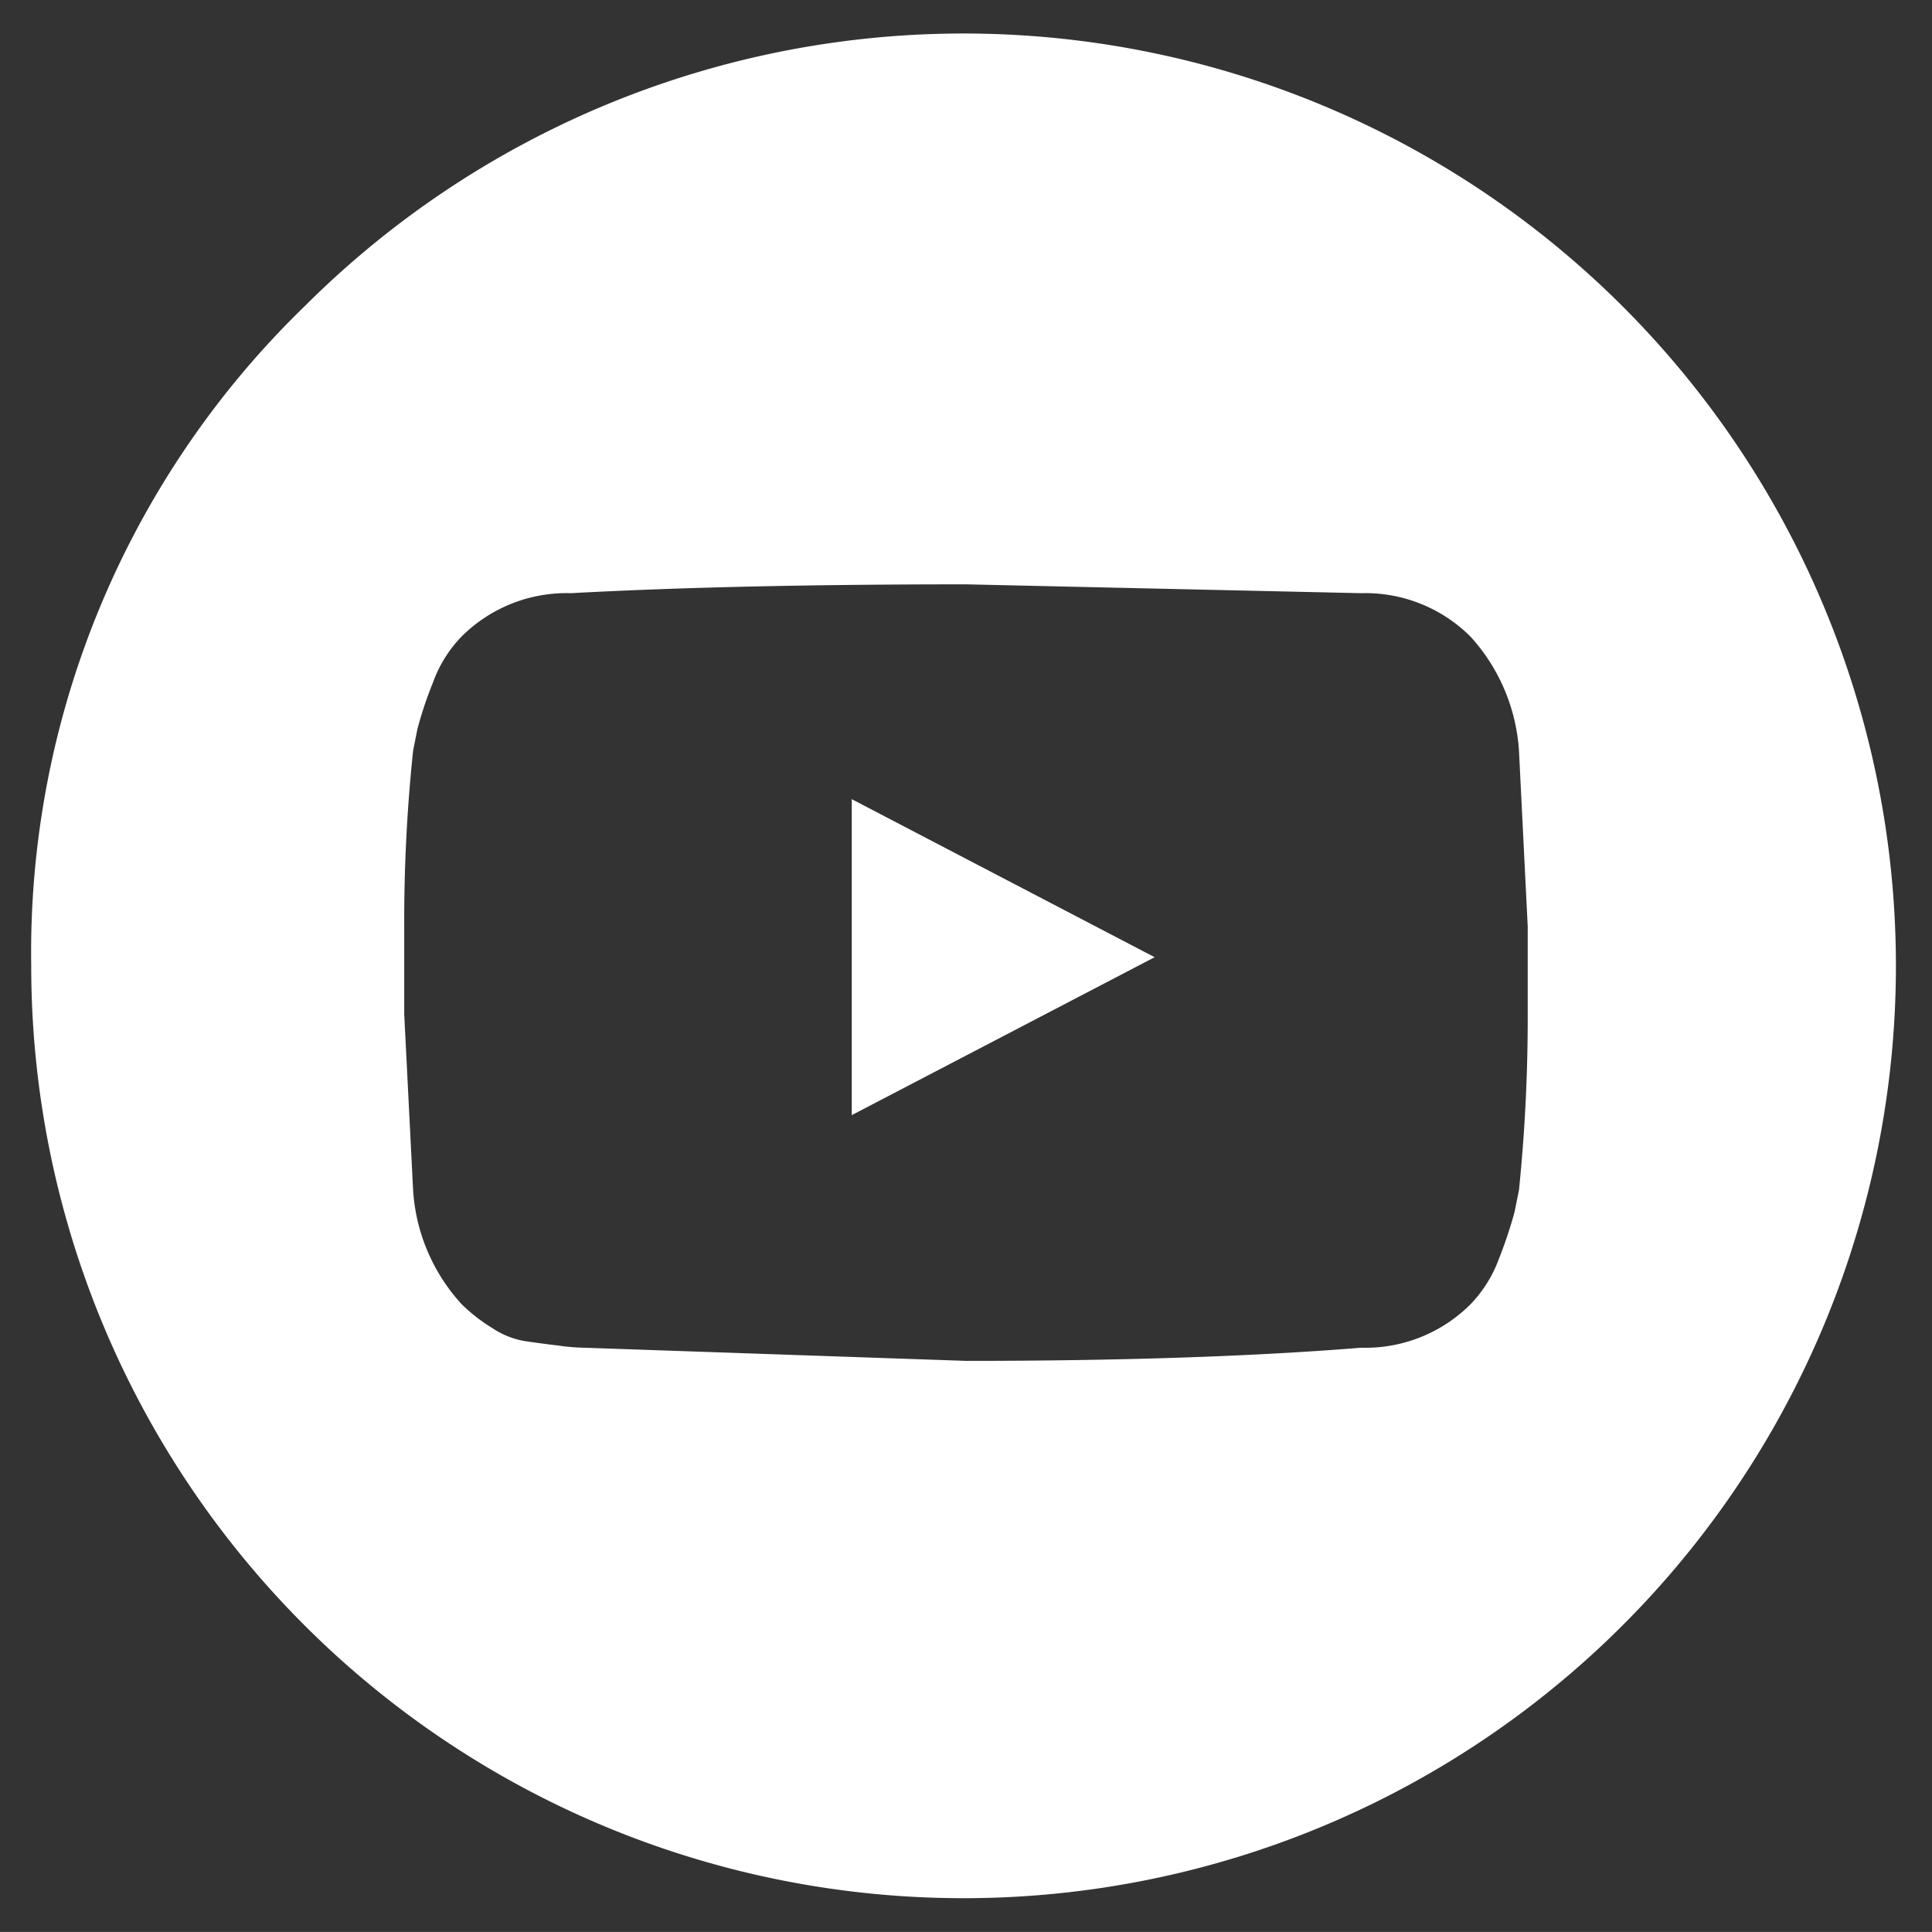
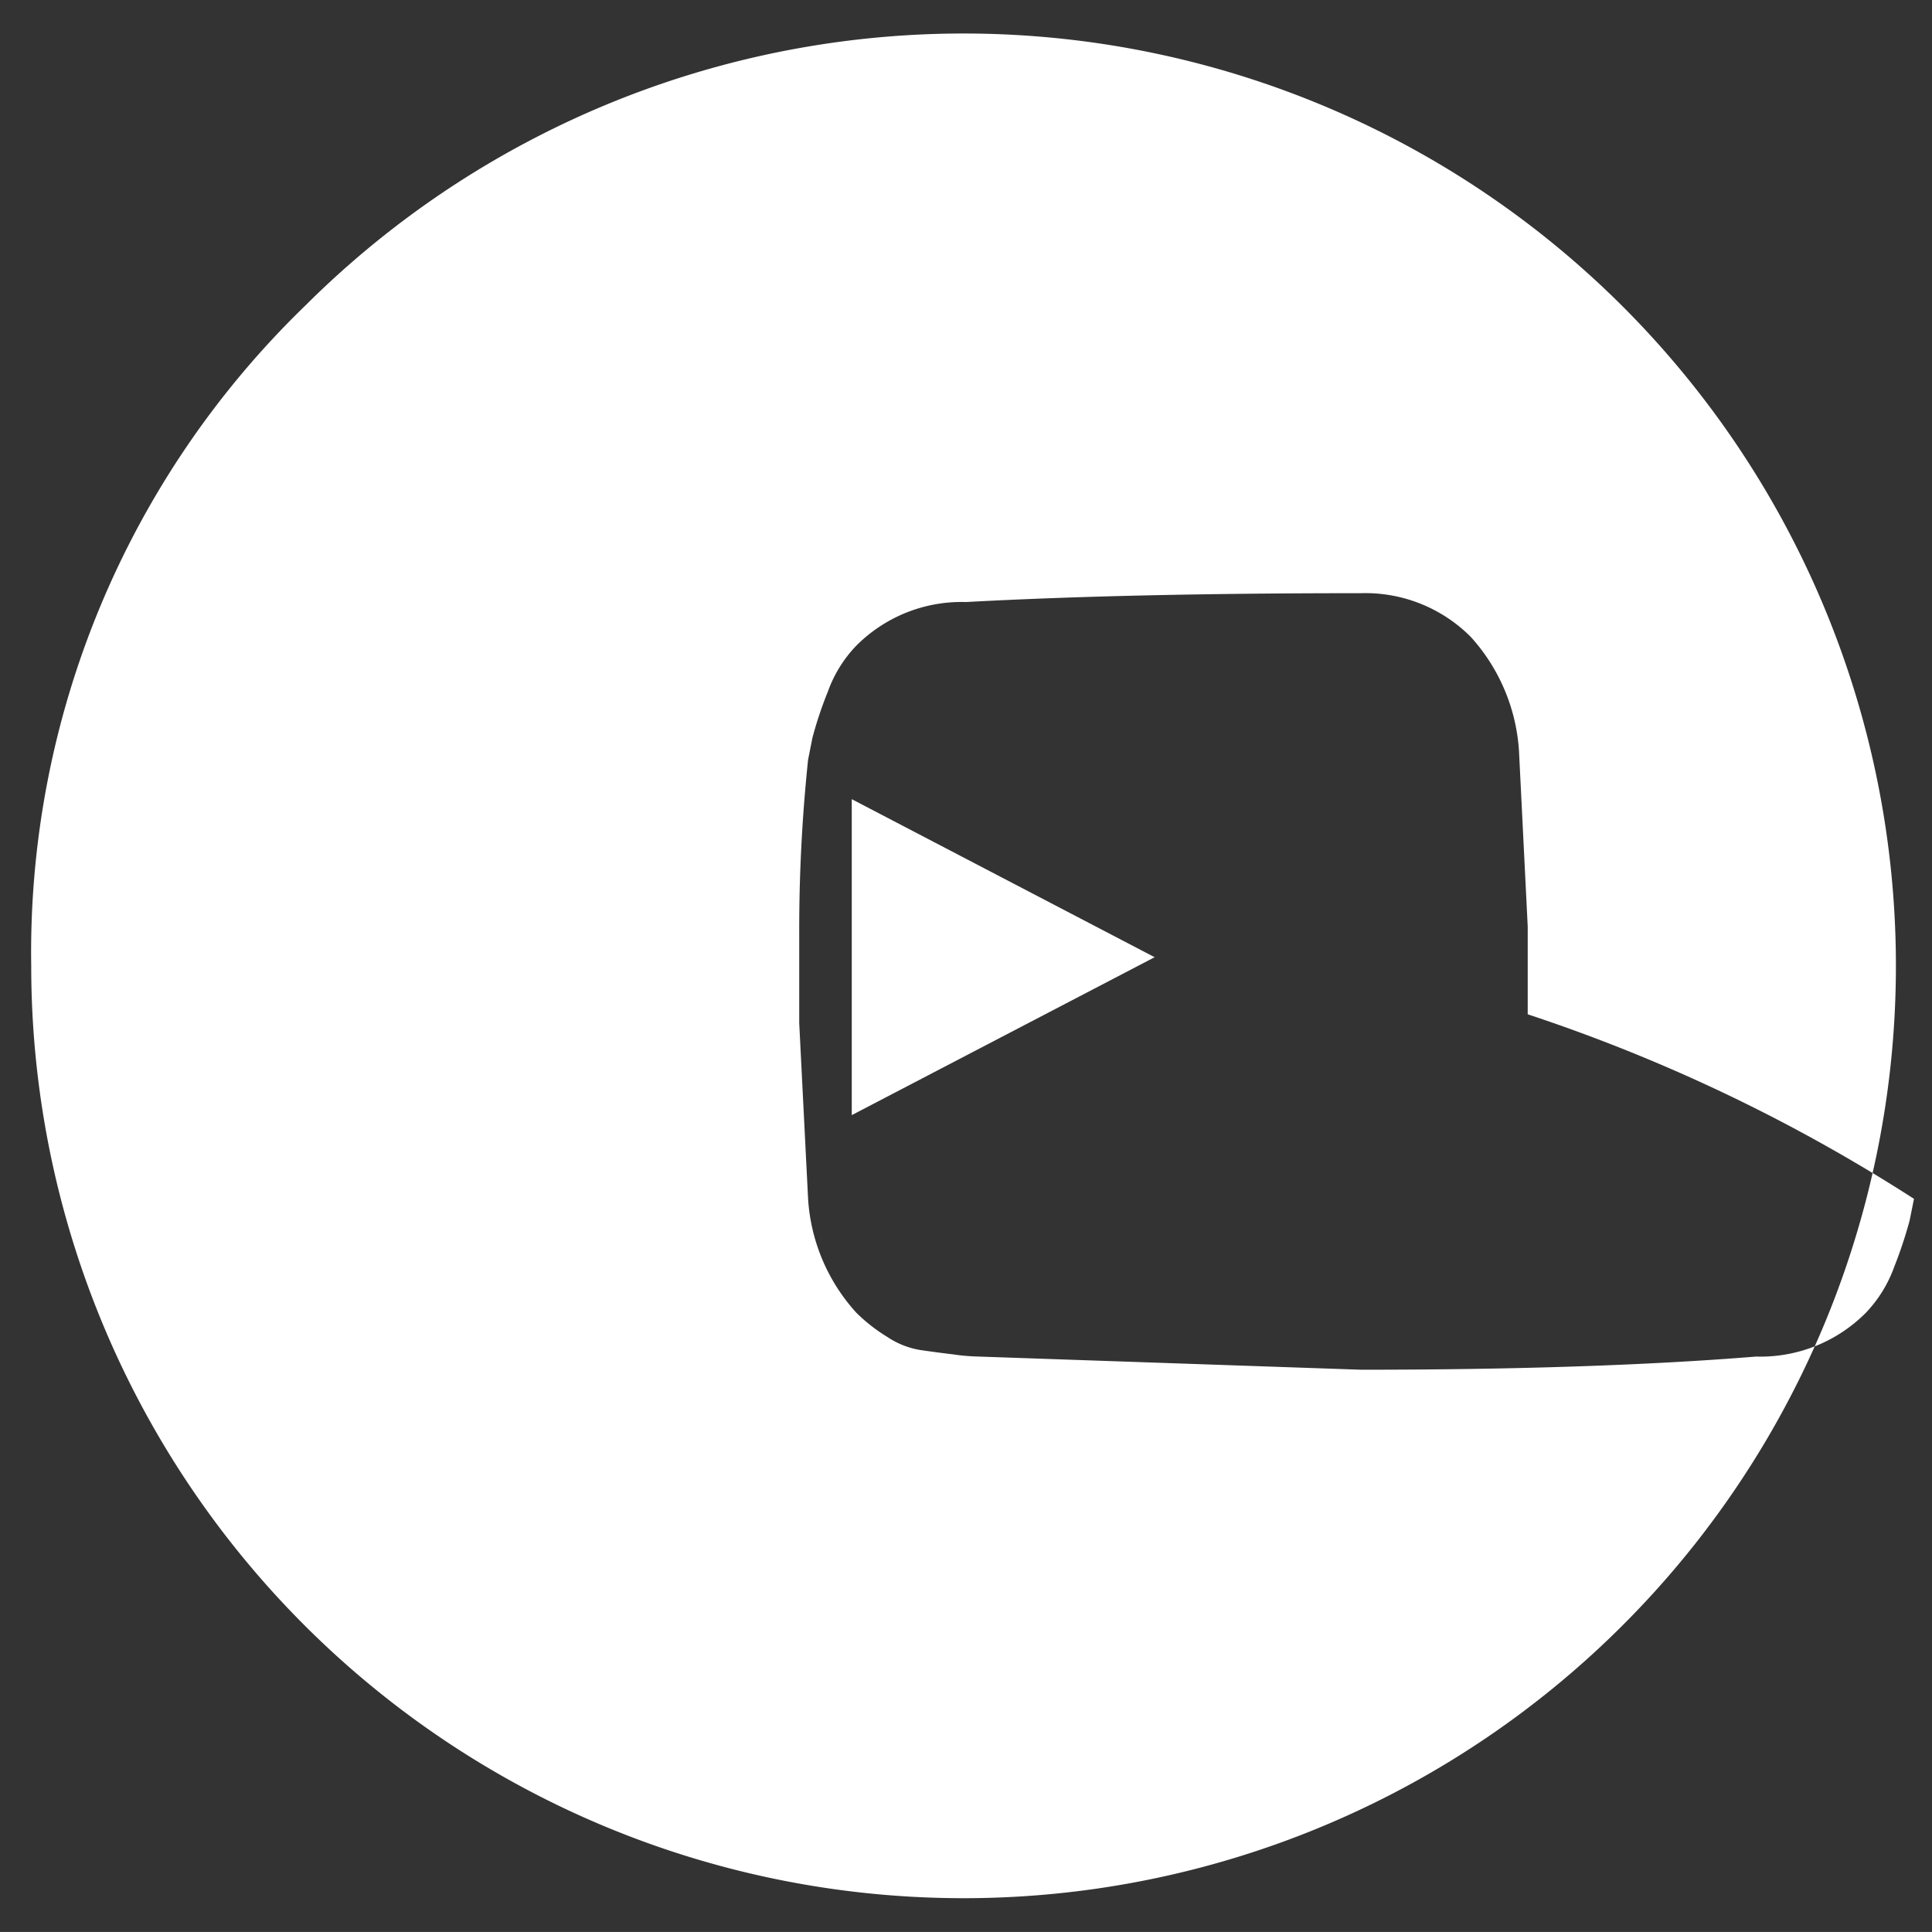
<svg xmlns="http://www.w3.org/2000/svg" width="31" height="30.999" viewBox="0 0 31 30.999">
  <rect x="0" y="0" width="31" height="30.999" fill="#333333" stroke="none" />
  <g id="Group_44" data-name="Group 44" transform="translate(-438.133 -243.071)">
-     <path id="Path_59" data-name="Path 59" d="M443.034,247.972a14.96,14.96,0,1,1-4.4,10.6A14.439,14.439,0,0,1,443.034,247.972Zm19.612,11.373v-1.409l-.14-2.816a3.008,3.008,0,0,0-.775-1.831,2.387,2.387,0,0,0-1.76-.7l-6.338-.142q-3.734,0-6.338.142a2.383,2.383,0,0,0-1.76.7,2.065,2.065,0,0,0-.457.739,6.225,6.225,0,0,0-.247.739l-.07.353a26.188,26.188,0,0,0-.142,2.816v1.409l.142,2.816a2.99,2.99,0,0,0,.774,1.831,2.686,2.686,0,0,0,.493.386,1.346,1.346,0,0,0,.528.212c.164.024.34.048.528.07a3.262,3.262,0,0,0,.422.036l6.127.211q3.732,0,6.338-.211a2.387,2.387,0,0,0,1.76-.7,2.093,2.093,0,0,0,.458-.74,6.992,6.992,0,0,0,.246-.739l.071-.352A27.248,27.248,0,0,0,462.646,259.346ZM451.8,260.964v-5.07l4.86,2.536Z" fill="#fff" stroke="rgba(0,0,0,0)" stroke-width="1" />
+     <path id="Path_59" data-name="Path 59" d="M443.034,247.972a14.96,14.96,0,1,1-4.4,10.6A14.439,14.439,0,0,1,443.034,247.972Zm19.612,11.373v-1.409l-.14-2.816a3.008,3.008,0,0,0-.775-1.831,2.387,2.387,0,0,0-1.76-.7q-3.734,0-6.338.142a2.383,2.383,0,0,0-1.76.7,2.065,2.065,0,0,0-.457.739,6.225,6.225,0,0,0-.247.739l-.07.353a26.188,26.188,0,0,0-.142,2.816v1.409l.142,2.816a2.99,2.99,0,0,0,.774,1.831,2.686,2.686,0,0,0,.493.386,1.346,1.346,0,0,0,.528.212c.164.024.34.048.528.07a3.262,3.262,0,0,0,.422.036l6.127.211q3.732,0,6.338-.211a2.387,2.387,0,0,0,1.76-.7,2.093,2.093,0,0,0,.458-.74,6.992,6.992,0,0,0,.246-.739l.071-.352A27.248,27.248,0,0,0,462.646,259.346ZM451.8,260.964v-5.07l4.86,2.536Z" fill="#fff" stroke="rgba(0,0,0,0)" stroke-width="1" />
  </g>
</svg>